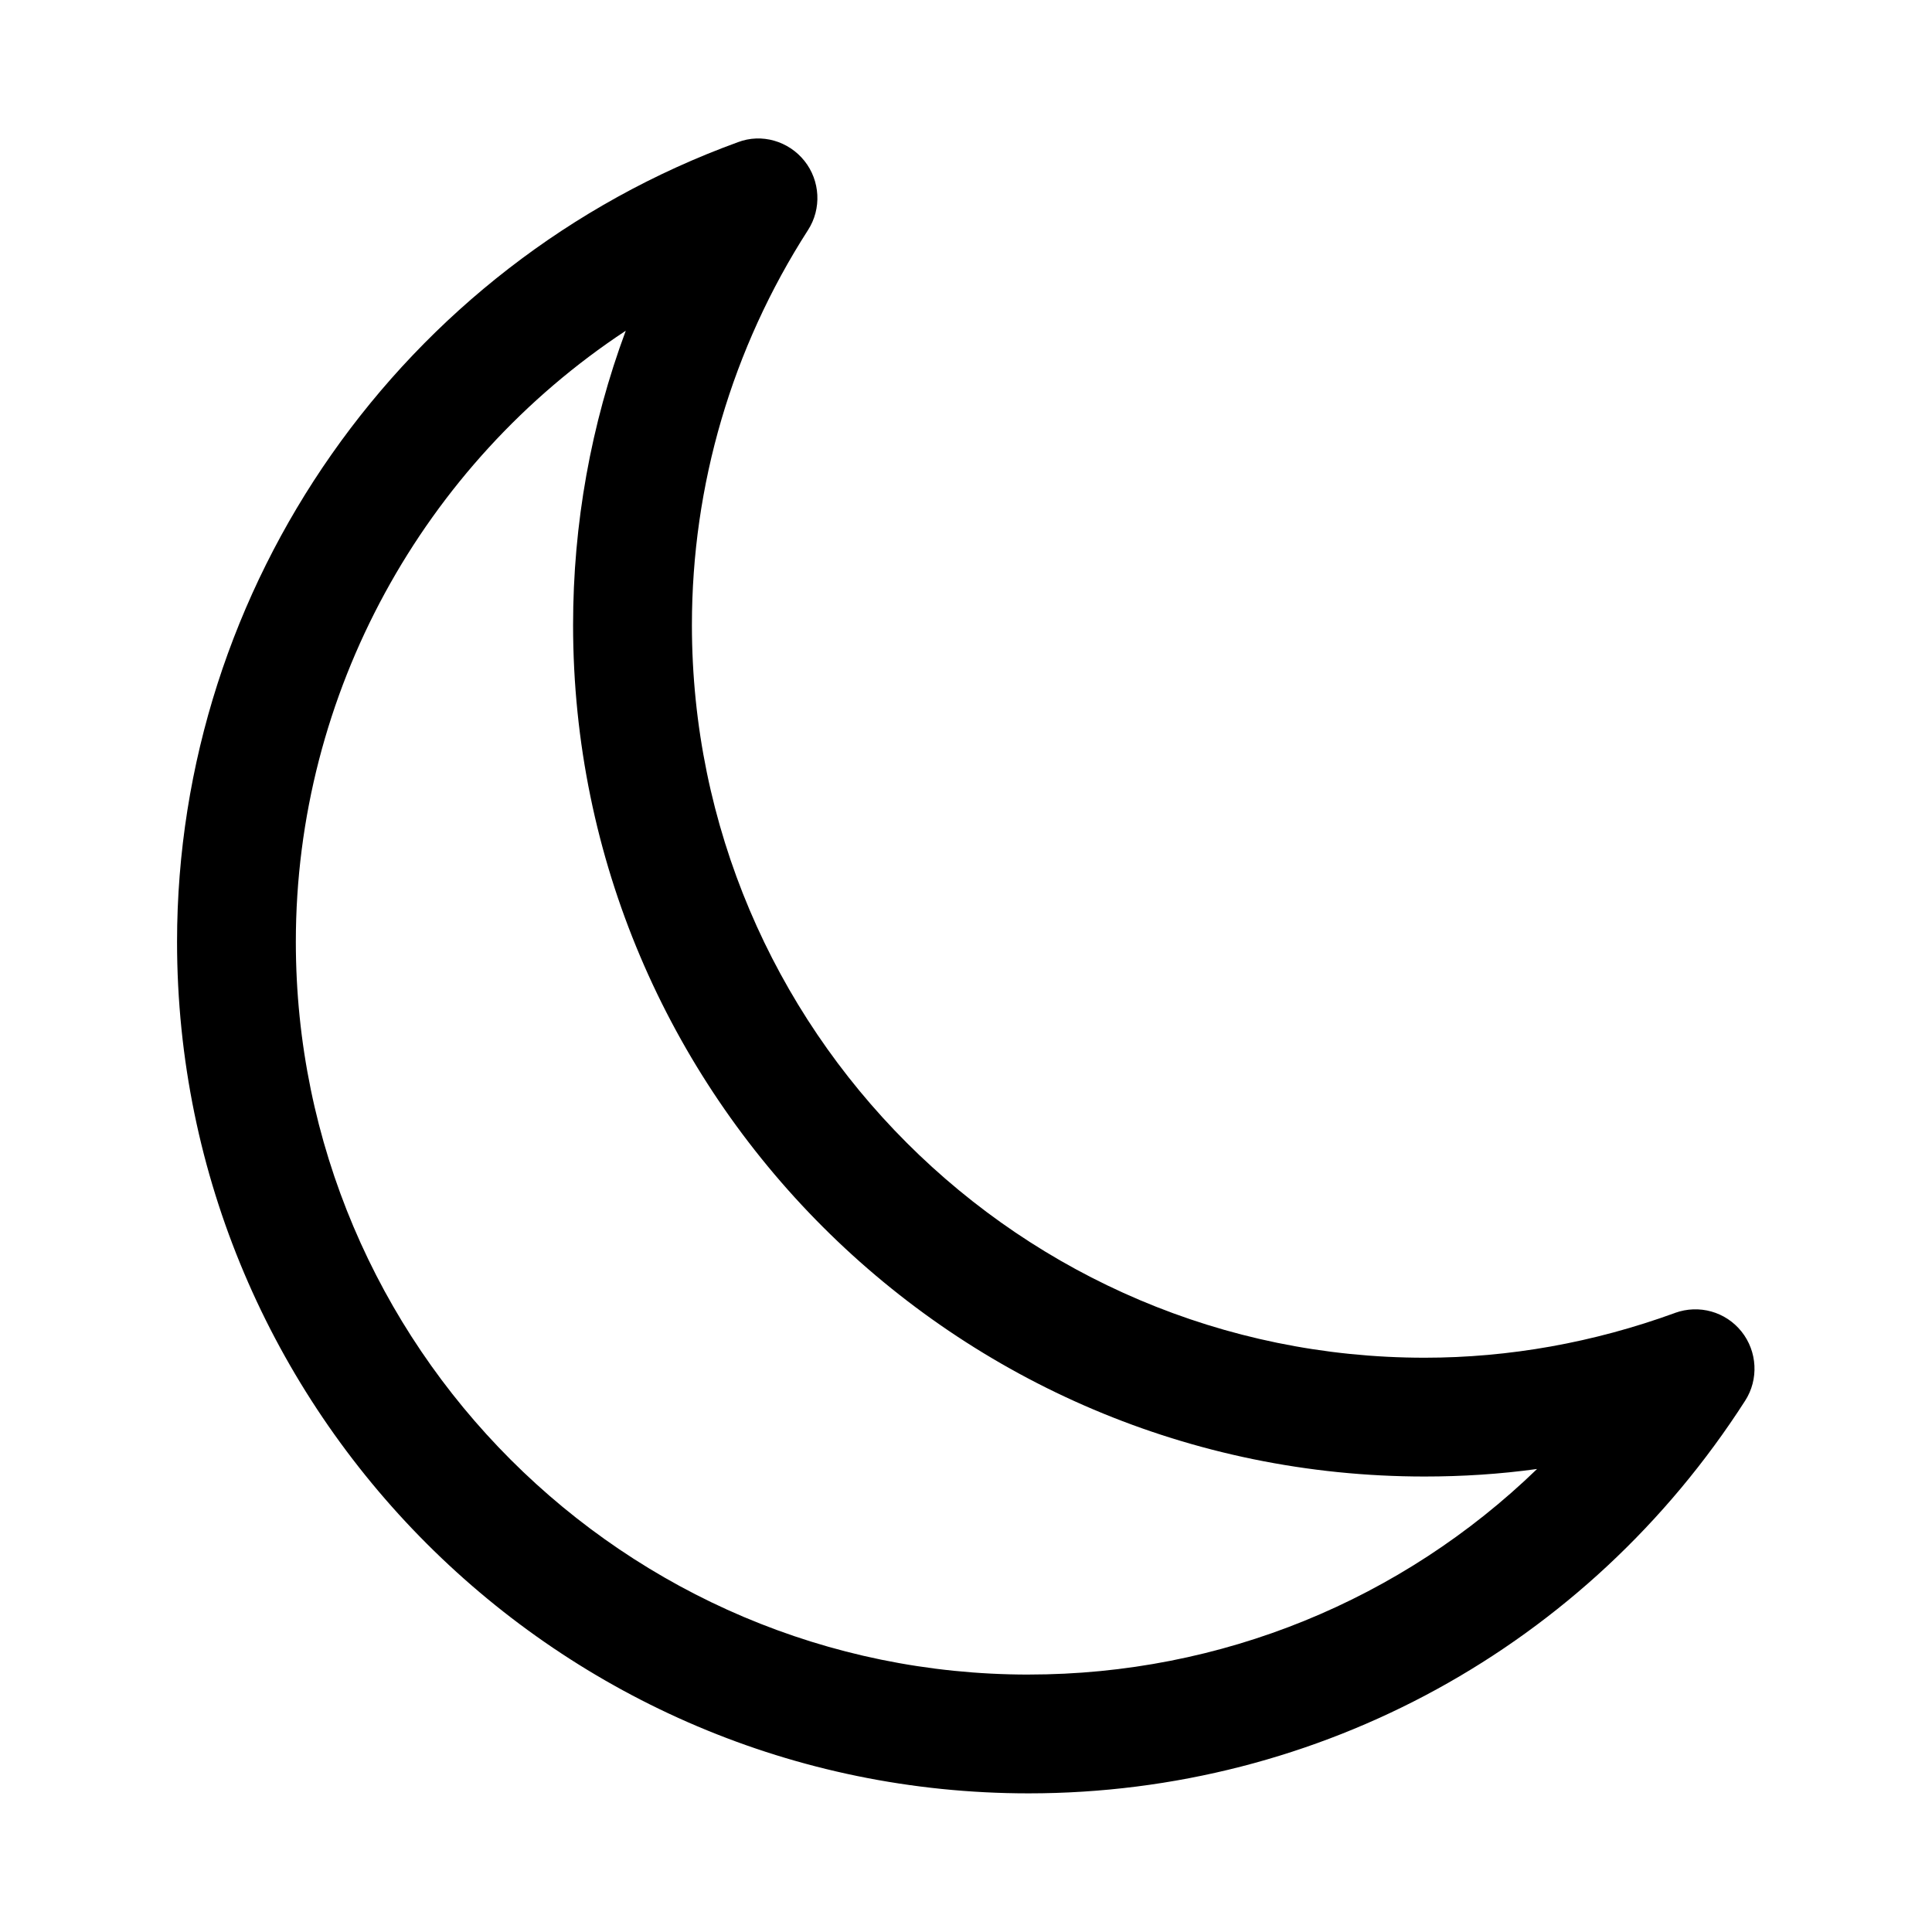
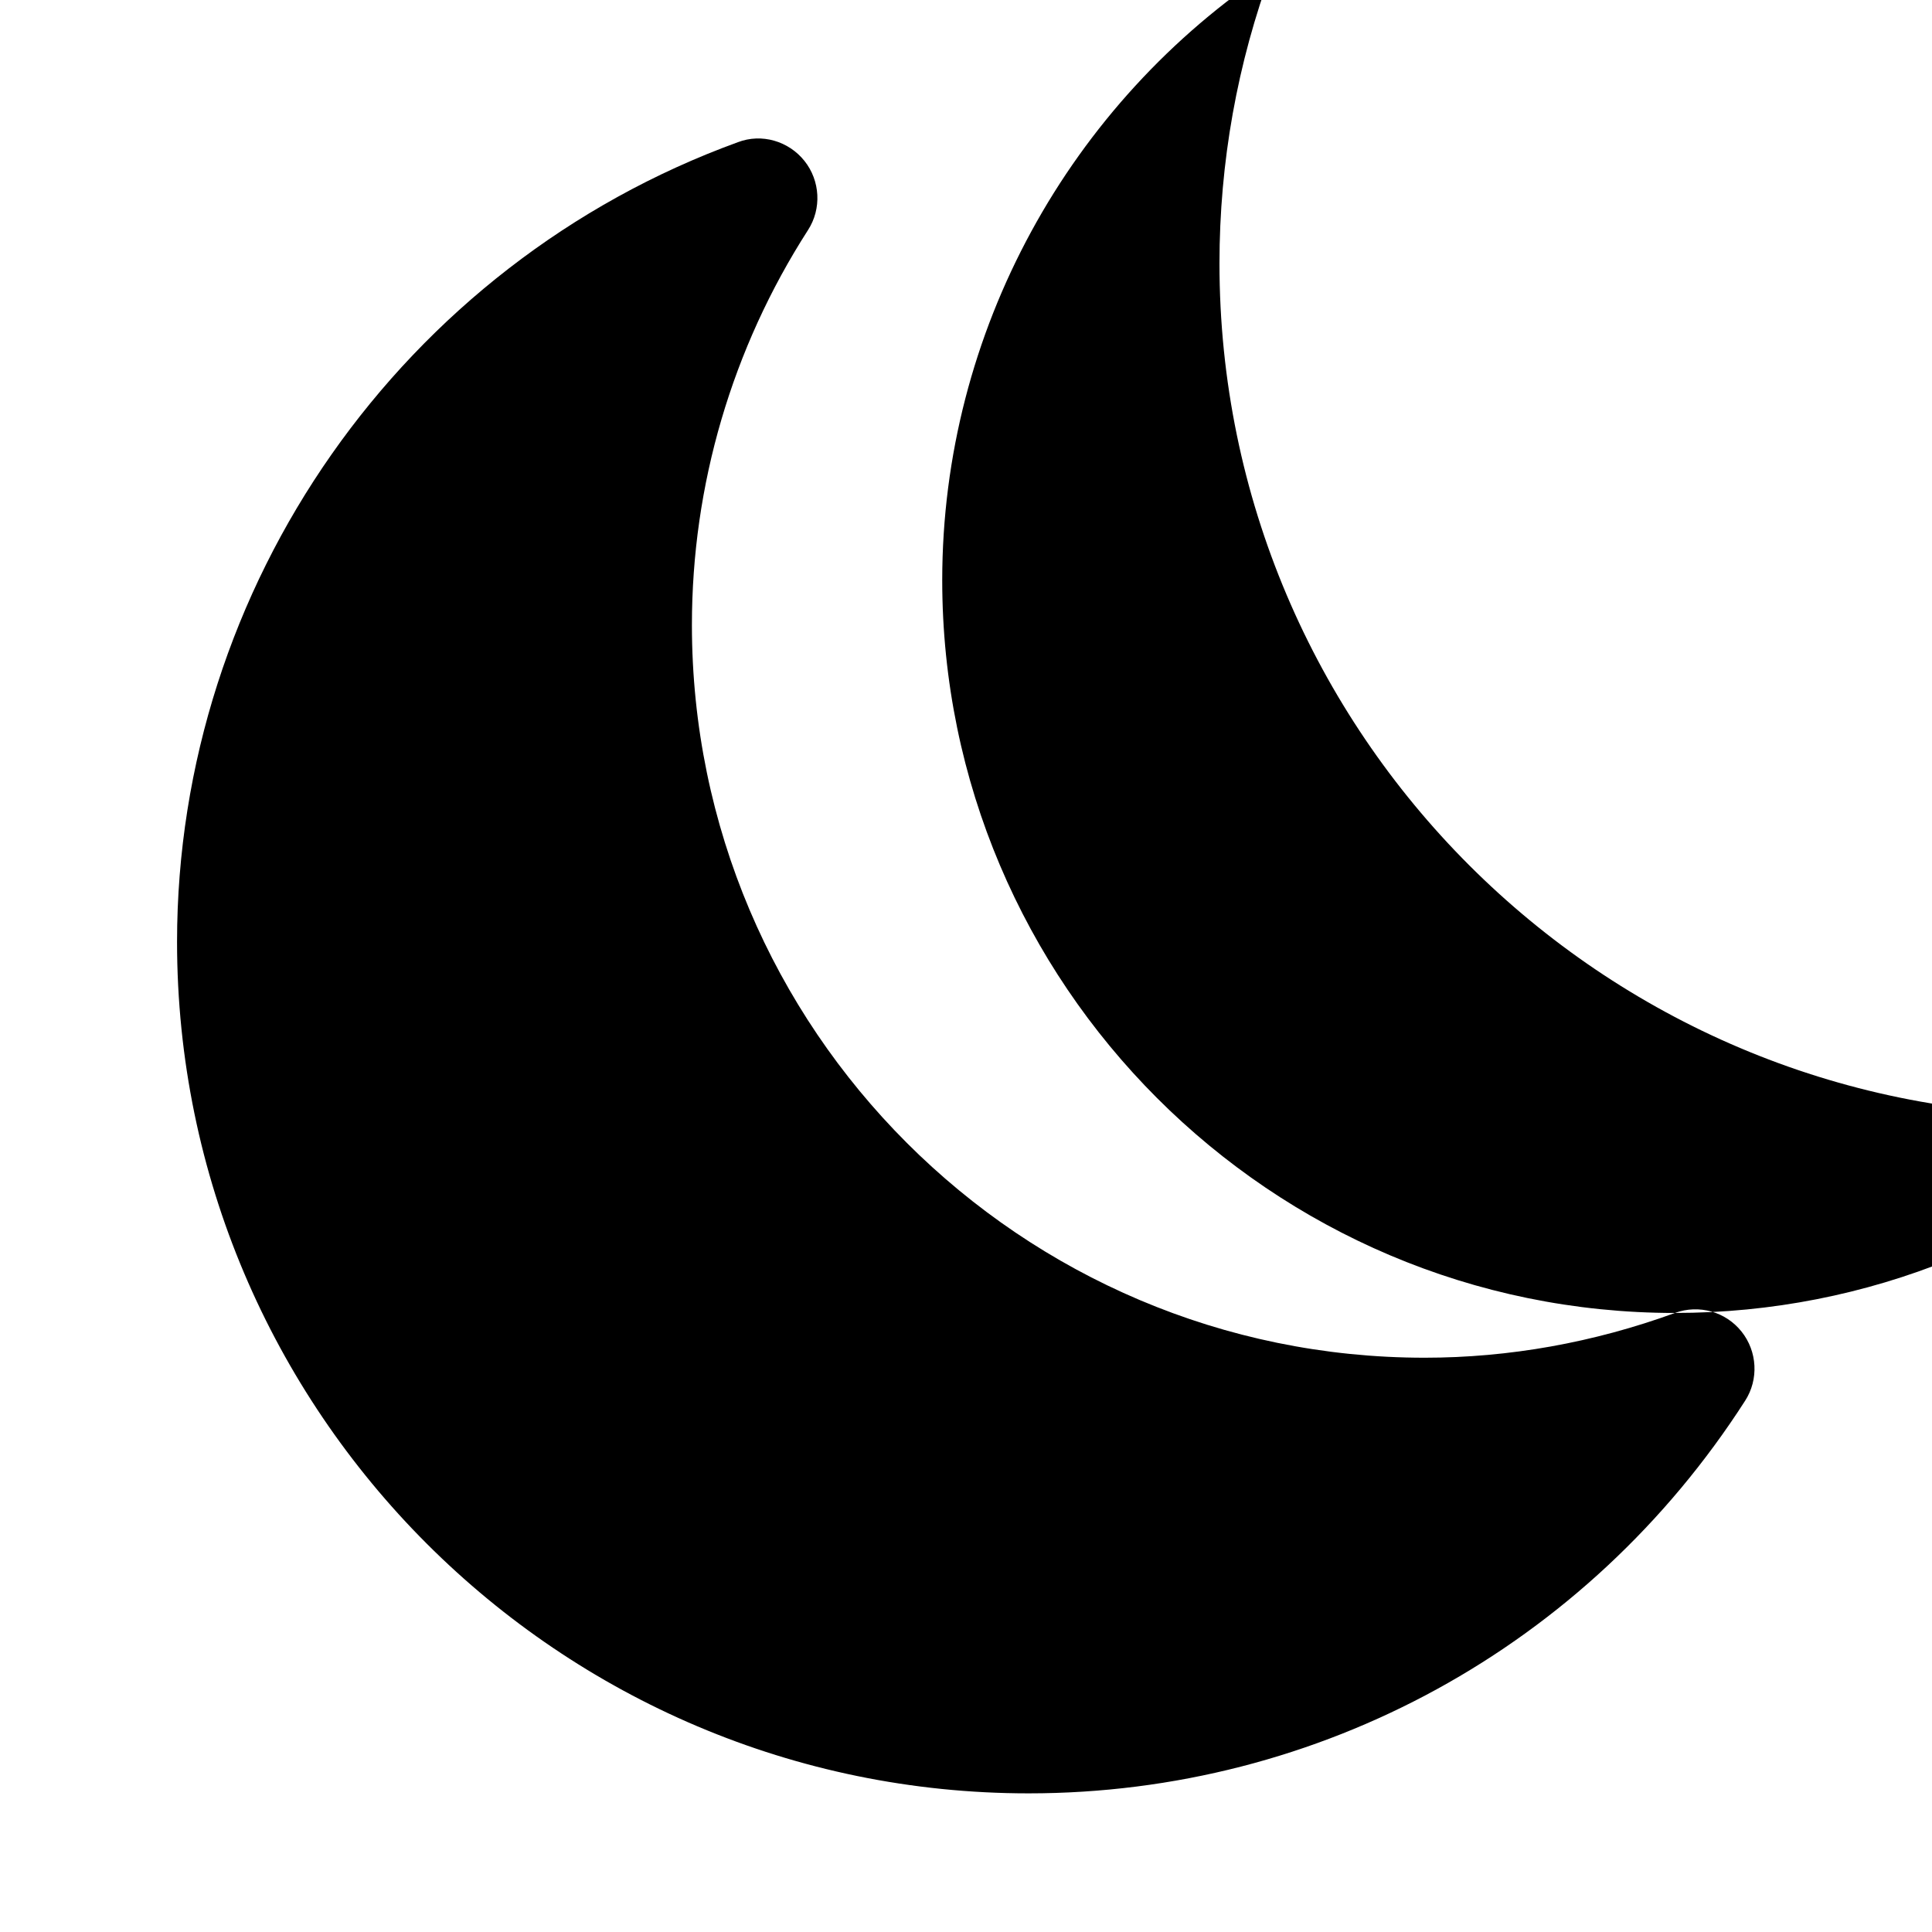
<svg xmlns="http://www.w3.org/2000/svg" fill="#000000" width="800px" height="800px" version="1.1" viewBox="144 144 512 512">
-   <path d="m587.88 491.95c-21.621 7.871-43.977 11.859-66.336 11.859-107.06 0-194.18-87.117-194.18-194.18 0-37.051 10.602-73.262 30.754-104.64 3.672-5.668 3.254-13.121-0.945-18.367-4.199-5.246-11.336-7.348-17.633-4.934-88.902 32.324-148.62 117.55-148.62 211.91 0 124.48 101.29 225.66 225.66 225.66 77.145 0 148.1-38.941 189.88-104.02 3.672-5.668 3.254-13.121-0.945-18.367-4.199-5.25-11.23-7.246-17.633-4.934zm-171.3 95.828c-107.06 0-194.18-87.117-194.18-194.18 0-65.914 33.797-126.58 87.434-161.95-9.238 24.875-13.961 51.219-13.961 77.984 0 124.48 101.29 225.66 225.66 225.66 9.973 0 19.941-0.629 29.809-1.996-35.793 34.637-83.652 54.477-134.77 54.477z" />
+   <path d="m587.88 491.95c-21.621 7.871-43.977 11.859-66.336 11.859-107.06 0-194.18-87.117-194.18-194.18 0-37.051 10.602-73.262 30.754-104.64 3.672-5.668 3.254-13.121-0.945-18.367-4.199-5.246-11.336-7.348-17.633-4.934-88.902 32.324-148.62 117.55-148.62 211.91 0 124.48 101.29 225.66 225.66 225.66 77.145 0 148.1-38.941 189.88-104.02 3.672-5.668 3.254-13.121-0.945-18.367-4.199-5.25-11.23-7.246-17.633-4.934zc-107.06 0-194.18-87.117-194.18-194.18 0-65.914 33.797-126.58 87.434-161.95-9.238 24.875-13.961 51.219-13.961 77.984 0 124.48 101.29 225.66 225.66 225.66 9.973 0 19.941-0.629 29.809-1.996-35.793 34.637-83.652 54.477-134.77 54.477z" />
</svg>